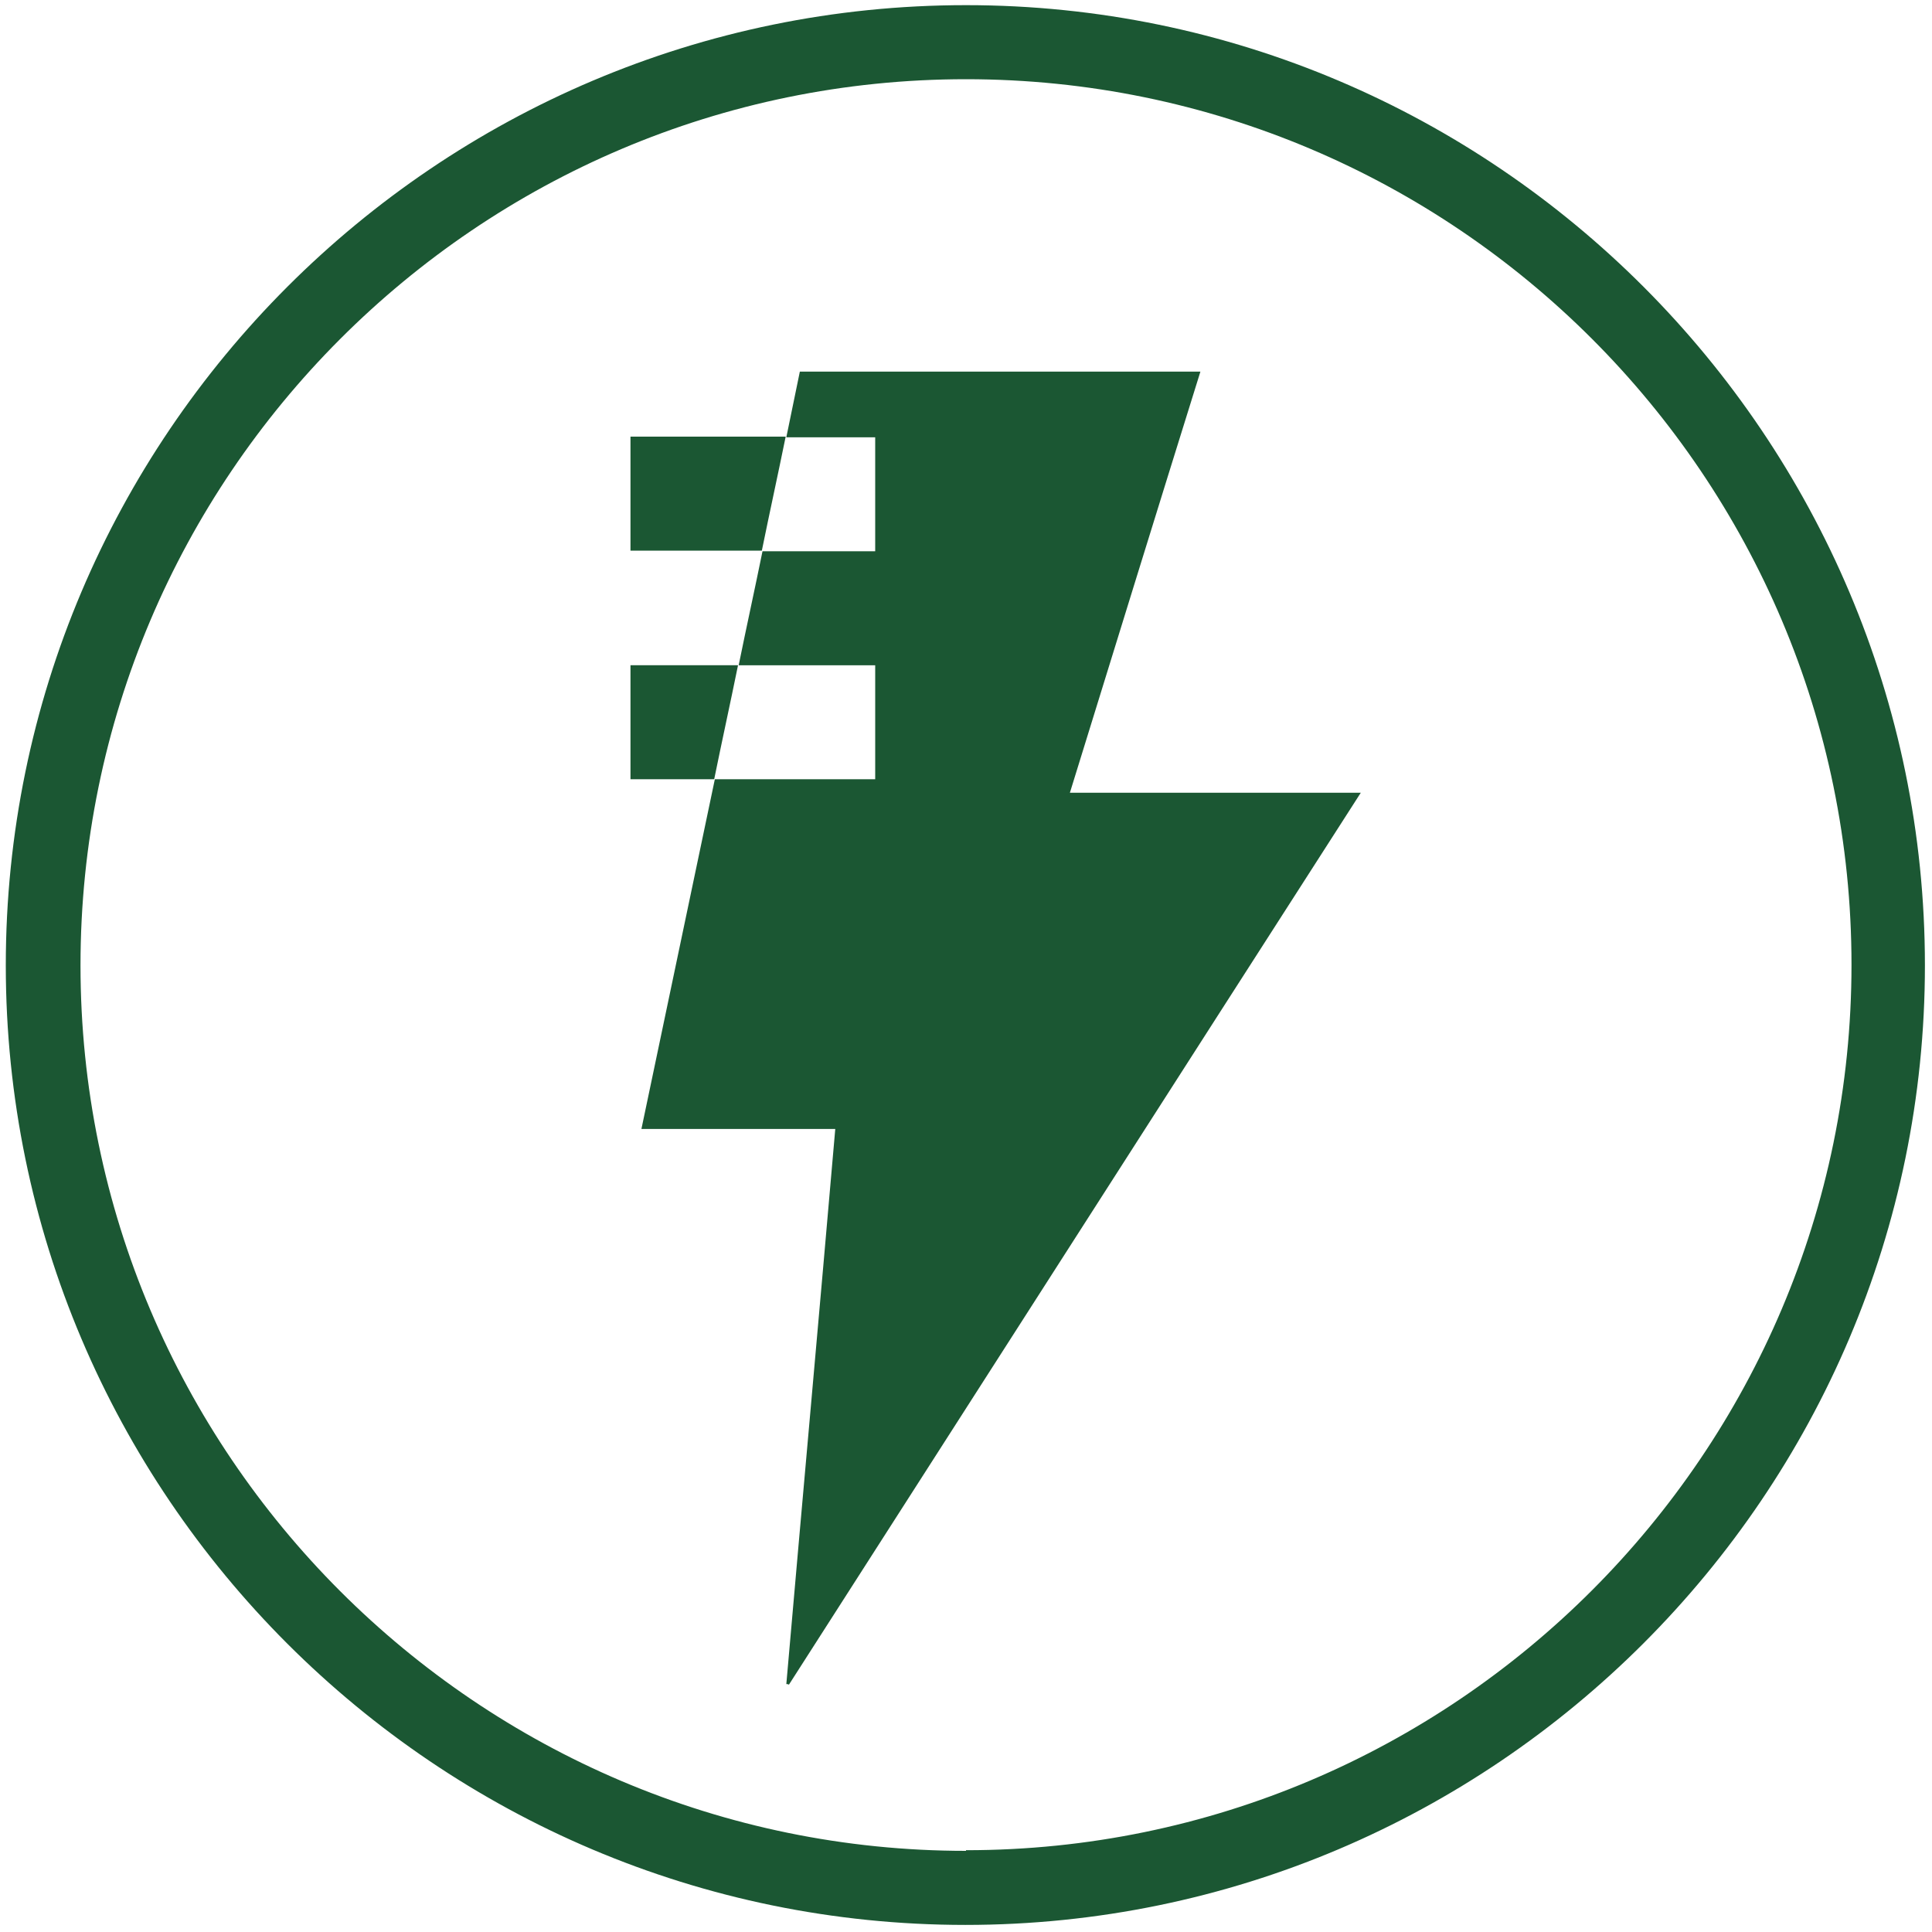
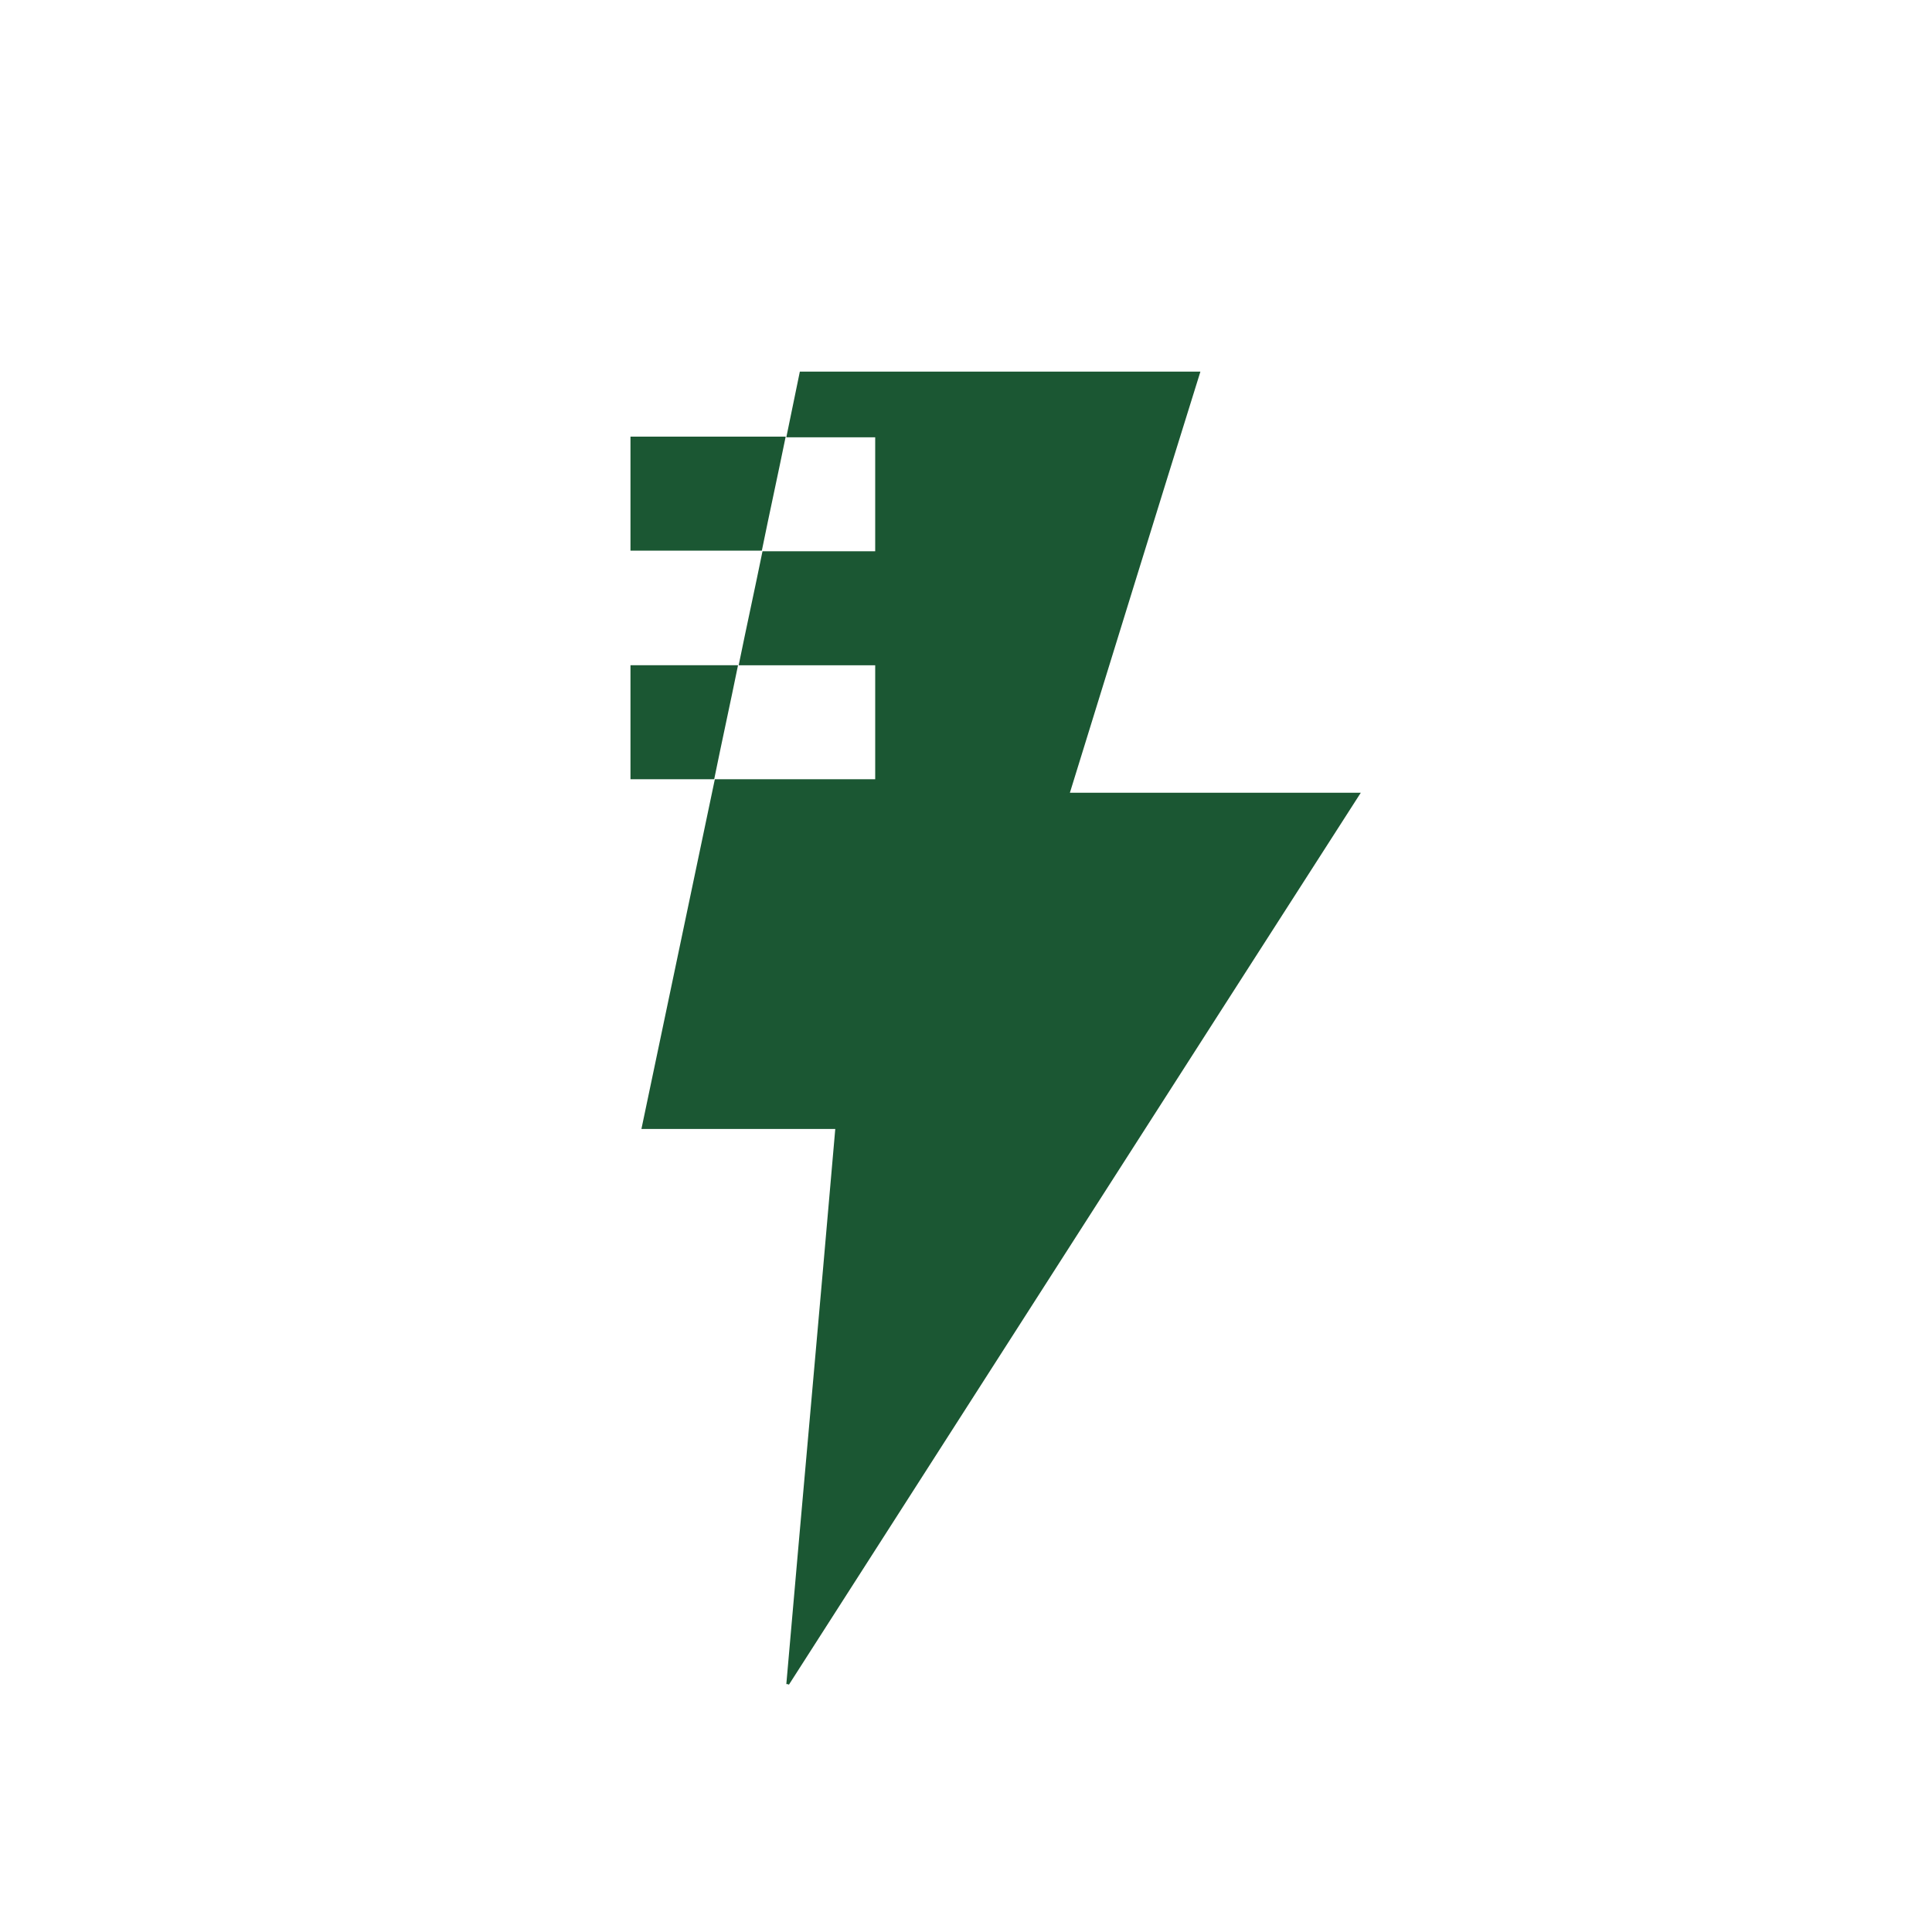
<svg xmlns="http://www.w3.org/2000/svg" id="Layer_1" version="1.1" viewBox="0 0 300 300">
  <defs>
    <style> .st0 { fill: #1b5733; } </style>
  </defs>
-   <path class="st0" d="M150,.8C67.8.8.9,67.7.9,149.9s66.9,149,149,149,149-66.9,149-149S232.1.8,150,.8ZM150,287.4c-75.8,0-137.5-61.7-137.5-137.5S74.1,12.3,150,12.3s137.5,61.7,137.5,137.5-61.7,137.5-137.5,137.5Z" />
  <g>
    <path class="st0" d="M166.1,123.2c6.8-22,13.5-43.7,20.3-65.5h-62.2c-.7,3.4-1.4,6.8-2.1,10.2h13.8v17.7h-17.5c-1.2,5.9-2.5,11.8-3.7,17.7h21.2v17.7h-24.9c-3.8,18.1-7.6,36.2-11.4,54.3h30.1c-2.5,28.9-5.1,57.5-7.6,86.2.1,0,.3,0,.4.1,29.5-46,59-92.1,88.8-138.5h-45.2Z" />
    <path class="st0" d="M97.9,67.8v17.7h20.4c1.2-5.9,2.5-11.8,3.7-17.7h-24.2Z" />
    <path class="st0" d="M97.9,103.3v17.7h13c1.2-5.9,2.5-11.8,3.7-17.7h-16.7Z" />
  </g>
</svg>